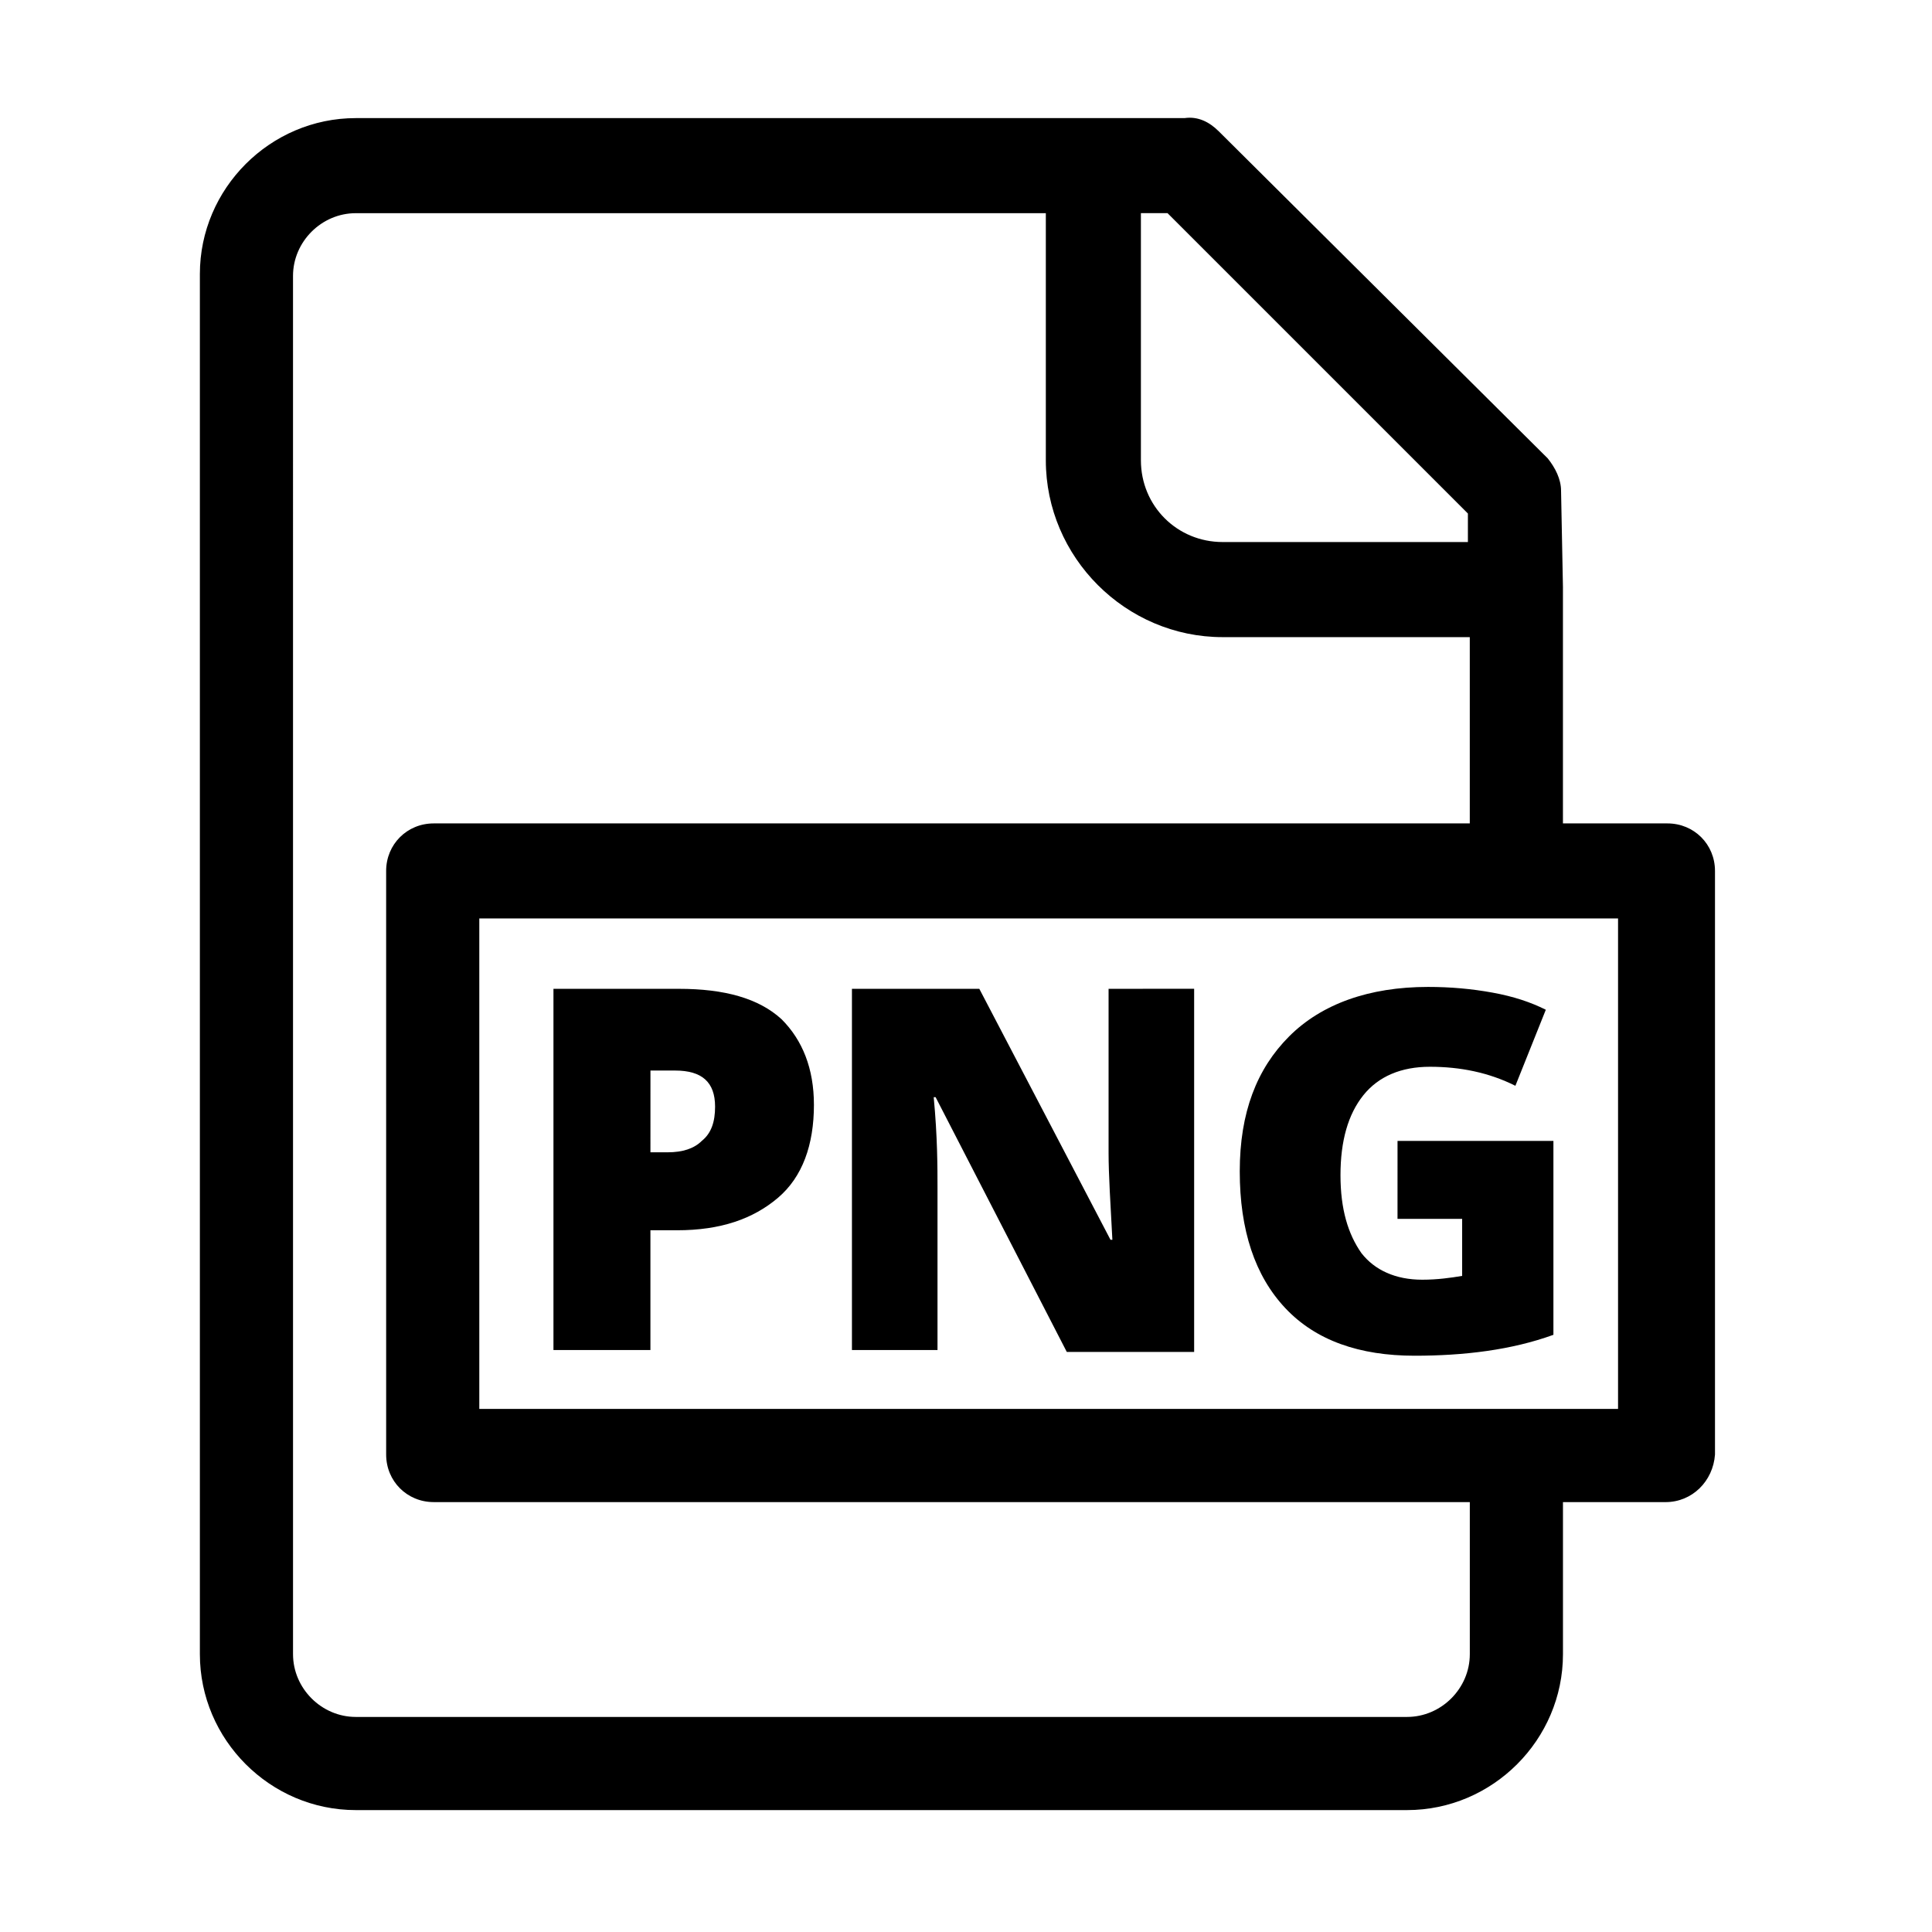
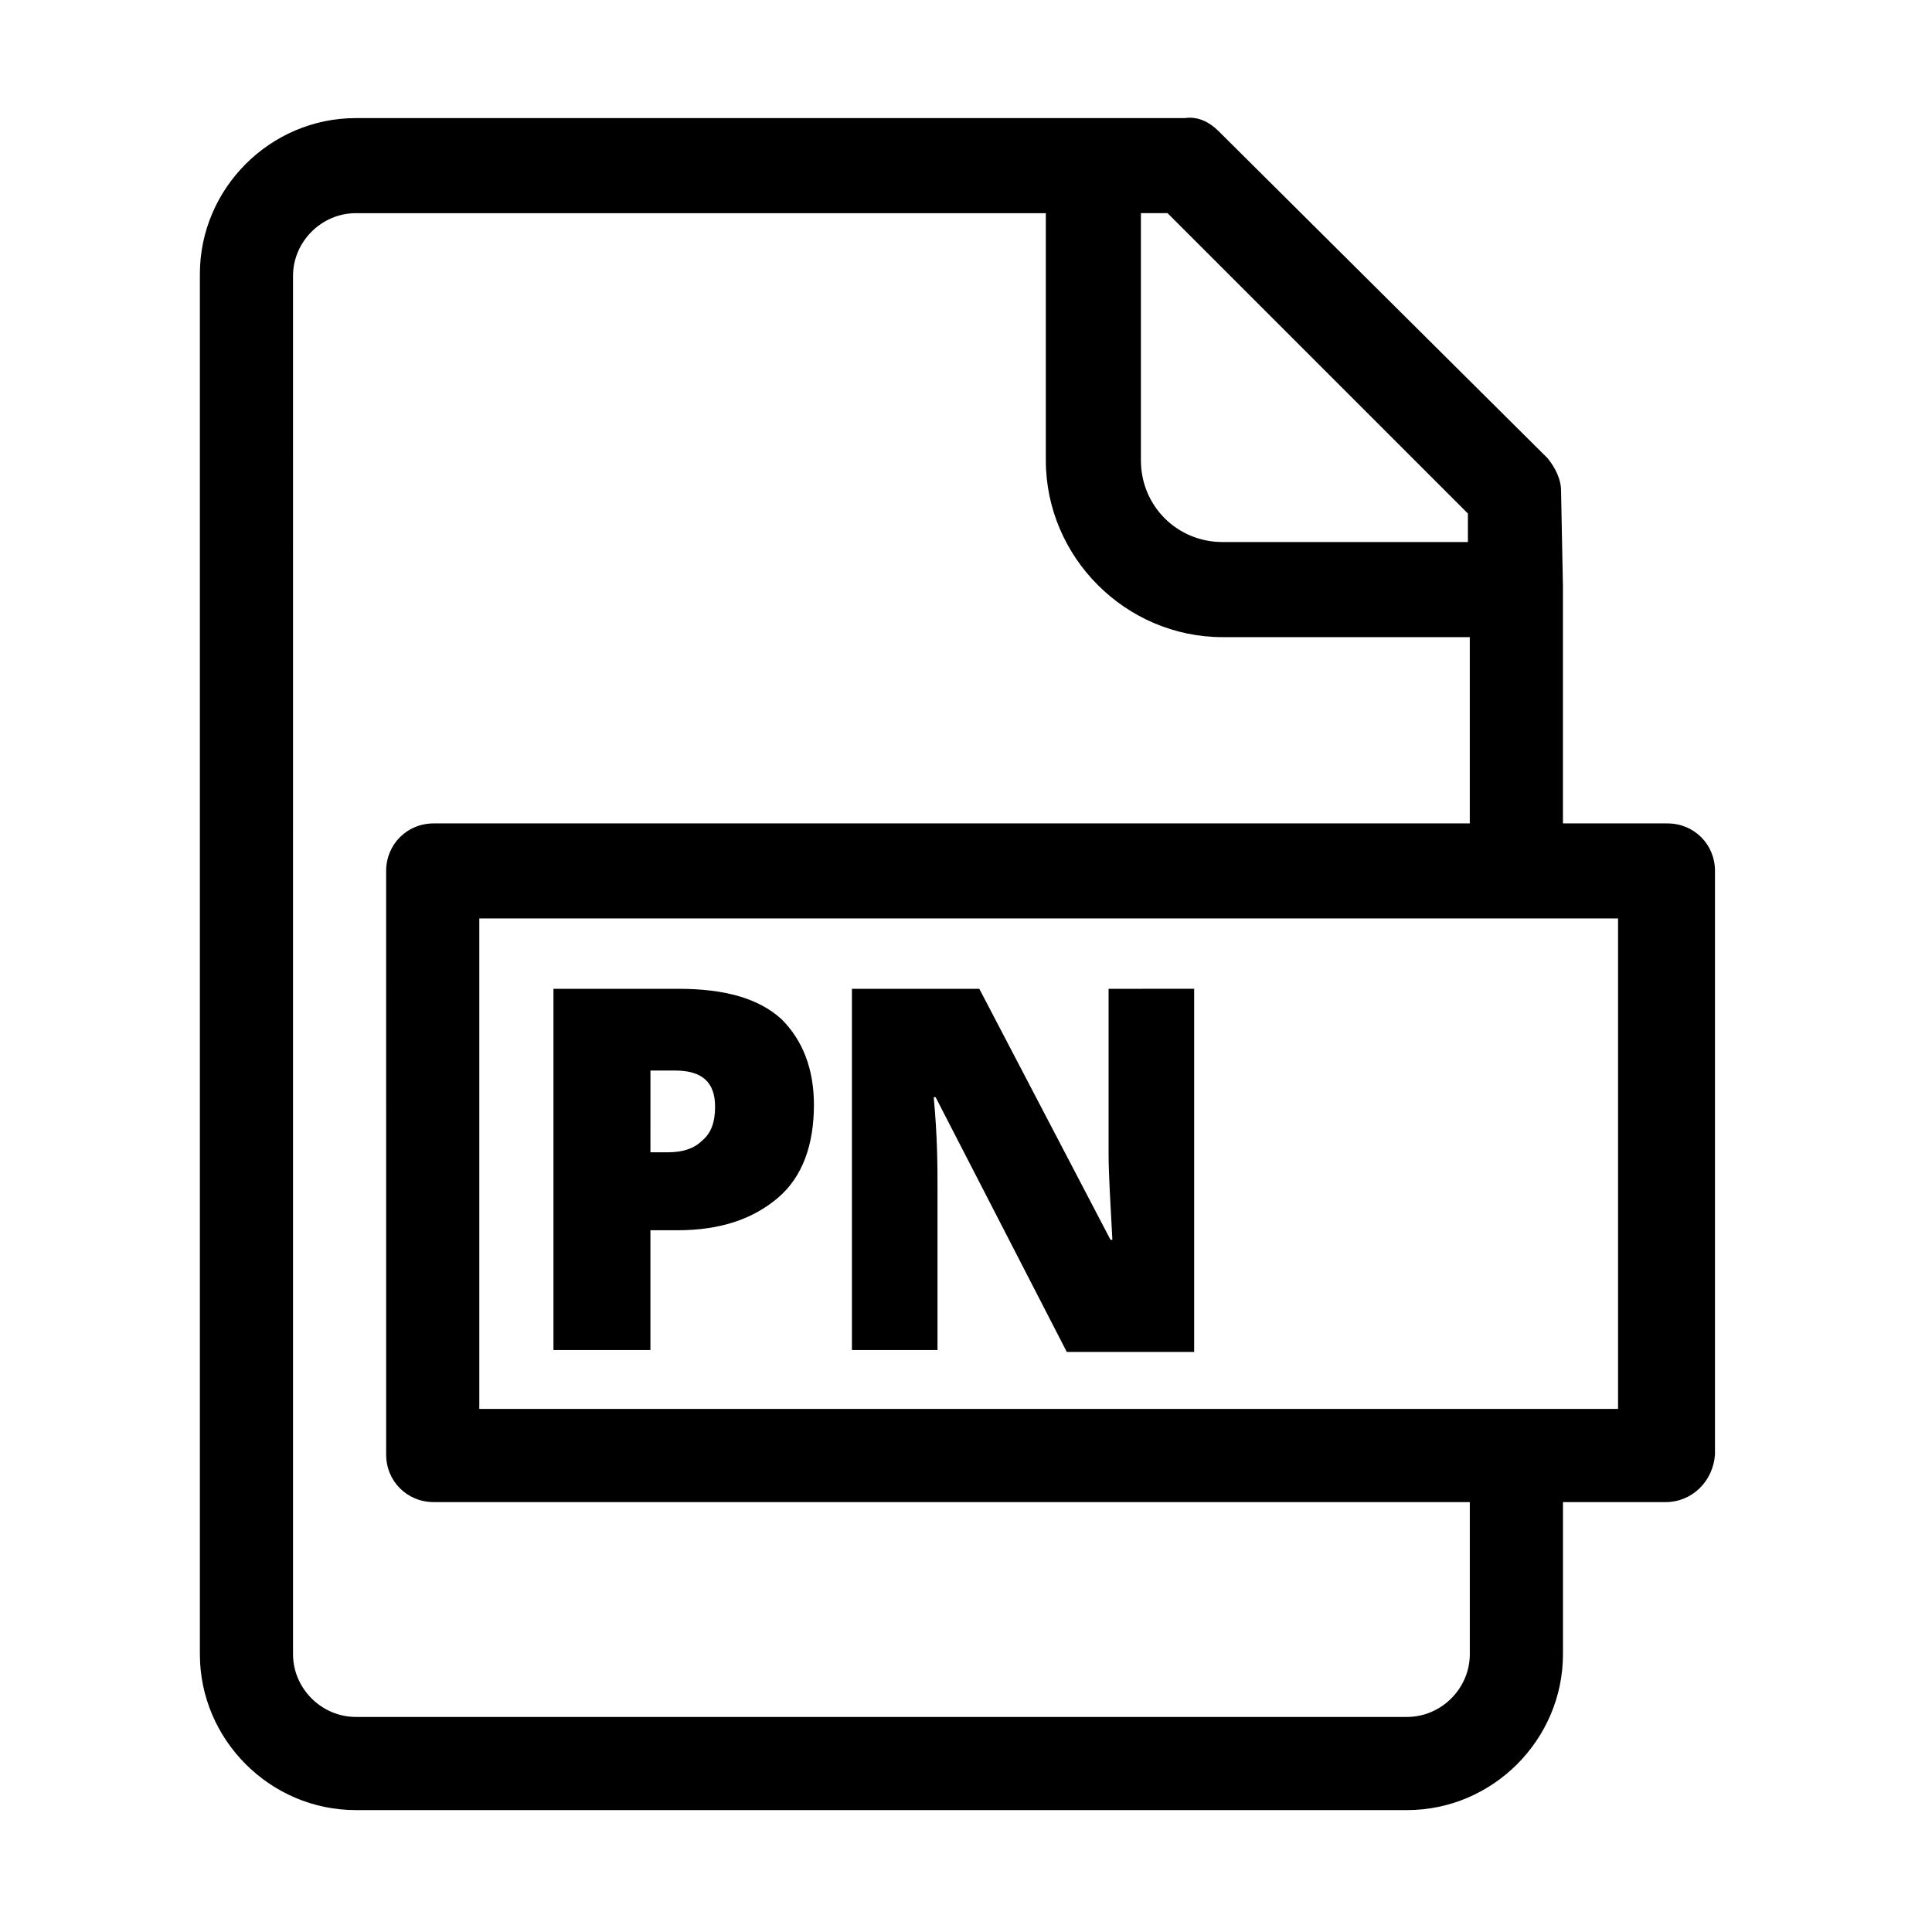
<svg xmlns="http://www.w3.org/2000/svg" fill="#000000" width="800px" height="800px" version="1.1" viewBox="144 144 512 512">
  <g>
    <path d="m585.4 542.07h-326.47c-7.055 0-12.594-5.543-12.594-12.594l-0.004-154.67c0-7.055 5.543-12.594 12.594-12.594h326.97c7.055 0 12.594 5.543 12.594 12.594v154.67c-0.5 7.055-6.043 12.598-13.094 12.598zm-314.38-24.688h301.78v-129.98h-301.78z" />
    <path d="m558.2 299.74-0.504-25.695c0-3.023-1.512-6.047-3.527-8.566l-87.16-86.656c-2.519-2.519-5.543-4.031-9.07-3.527h-24.688l-194.97 0.004c-22.672 0-41.312 18.641-41.312 41.312v365.77c0 22.672 18.641 41.312 41.312 41.312h278.61c22.672 0 41.312-18.641 41.312-41.312v-45.848h-24.688v45.848c0 9.07-7.559 16.625-16.625 16.625h-278.61c-9.07 0-16.625-7.559-16.625-16.625l-0.004-365.26c0-9.07 7.559-16.625 16.625-16.625h182.88v65.496c0 25.695 21.16 46.855 46.855 46.855h65.496v54.914h24.688v-68.016 0 0zm-90.184-12.094c-12.09 0-21.664-9.574-21.664-21.664v-65.496h7.055l79.602 79.602v7.559z" />
    <path d="m359.7 436.78c0 10.578-3.023 19.145-9.574 24.688-6.551 5.543-15.113 8.566-26.703 8.566h-7.055v31.738h-25.695v-95.723h33.25c12.09 0 21.16 2.519 27.207 8.062 5.547 5.539 8.57 13.094 8.57 22.668zm-43.328 12.594h4.535c4.031 0 7.055-1.008 9.07-3.023 2.519-2.016 3.527-5.039 3.527-9.07 0-6.551-3.527-9.574-10.578-9.574h-6.551z" />
    <path d="m460.46 502.27h-33.754l-34.762-67.512h-0.504c1.008 10.578 1.008 18.641 1.008 24.184v42.824h-22.676v-95.723h33.754l34.762 66.504h0.504c-0.504-9.574-1.008-17.129-1.008-23.176v-43.328l22.676-0.004z" />
-     <path d="m514.36 446.35h41.312v51.387c-11.082 4.031-23.68 5.543-36.777 5.543-14.609 0-26.199-4.031-34.258-12.594-8.062-8.566-12.09-20.656-12.09-36.273 0-15.617 4.535-27.207 13.098-35.77 8.566-8.566 21.16-13.098 36.777-13.098 6.047 0 11.586 0.504 17.129 1.512 5.543 1.008 10.078 2.519 14.105 4.535l-8.062 20.152c-7.055-3.527-14.609-5.039-22.672-5.039-7.559 0-13.602 2.519-17.633 7.559-4.031 5.039-6.047 12.09-6.047 21.16s2.016 15.617 5.543 20.656c3.527 4.535 9.07 7.055 16.121 7.055 4.031 0 7.559-0.504 10.578-1.008v-15.113h-17.129z" />
  </g>
</svg>